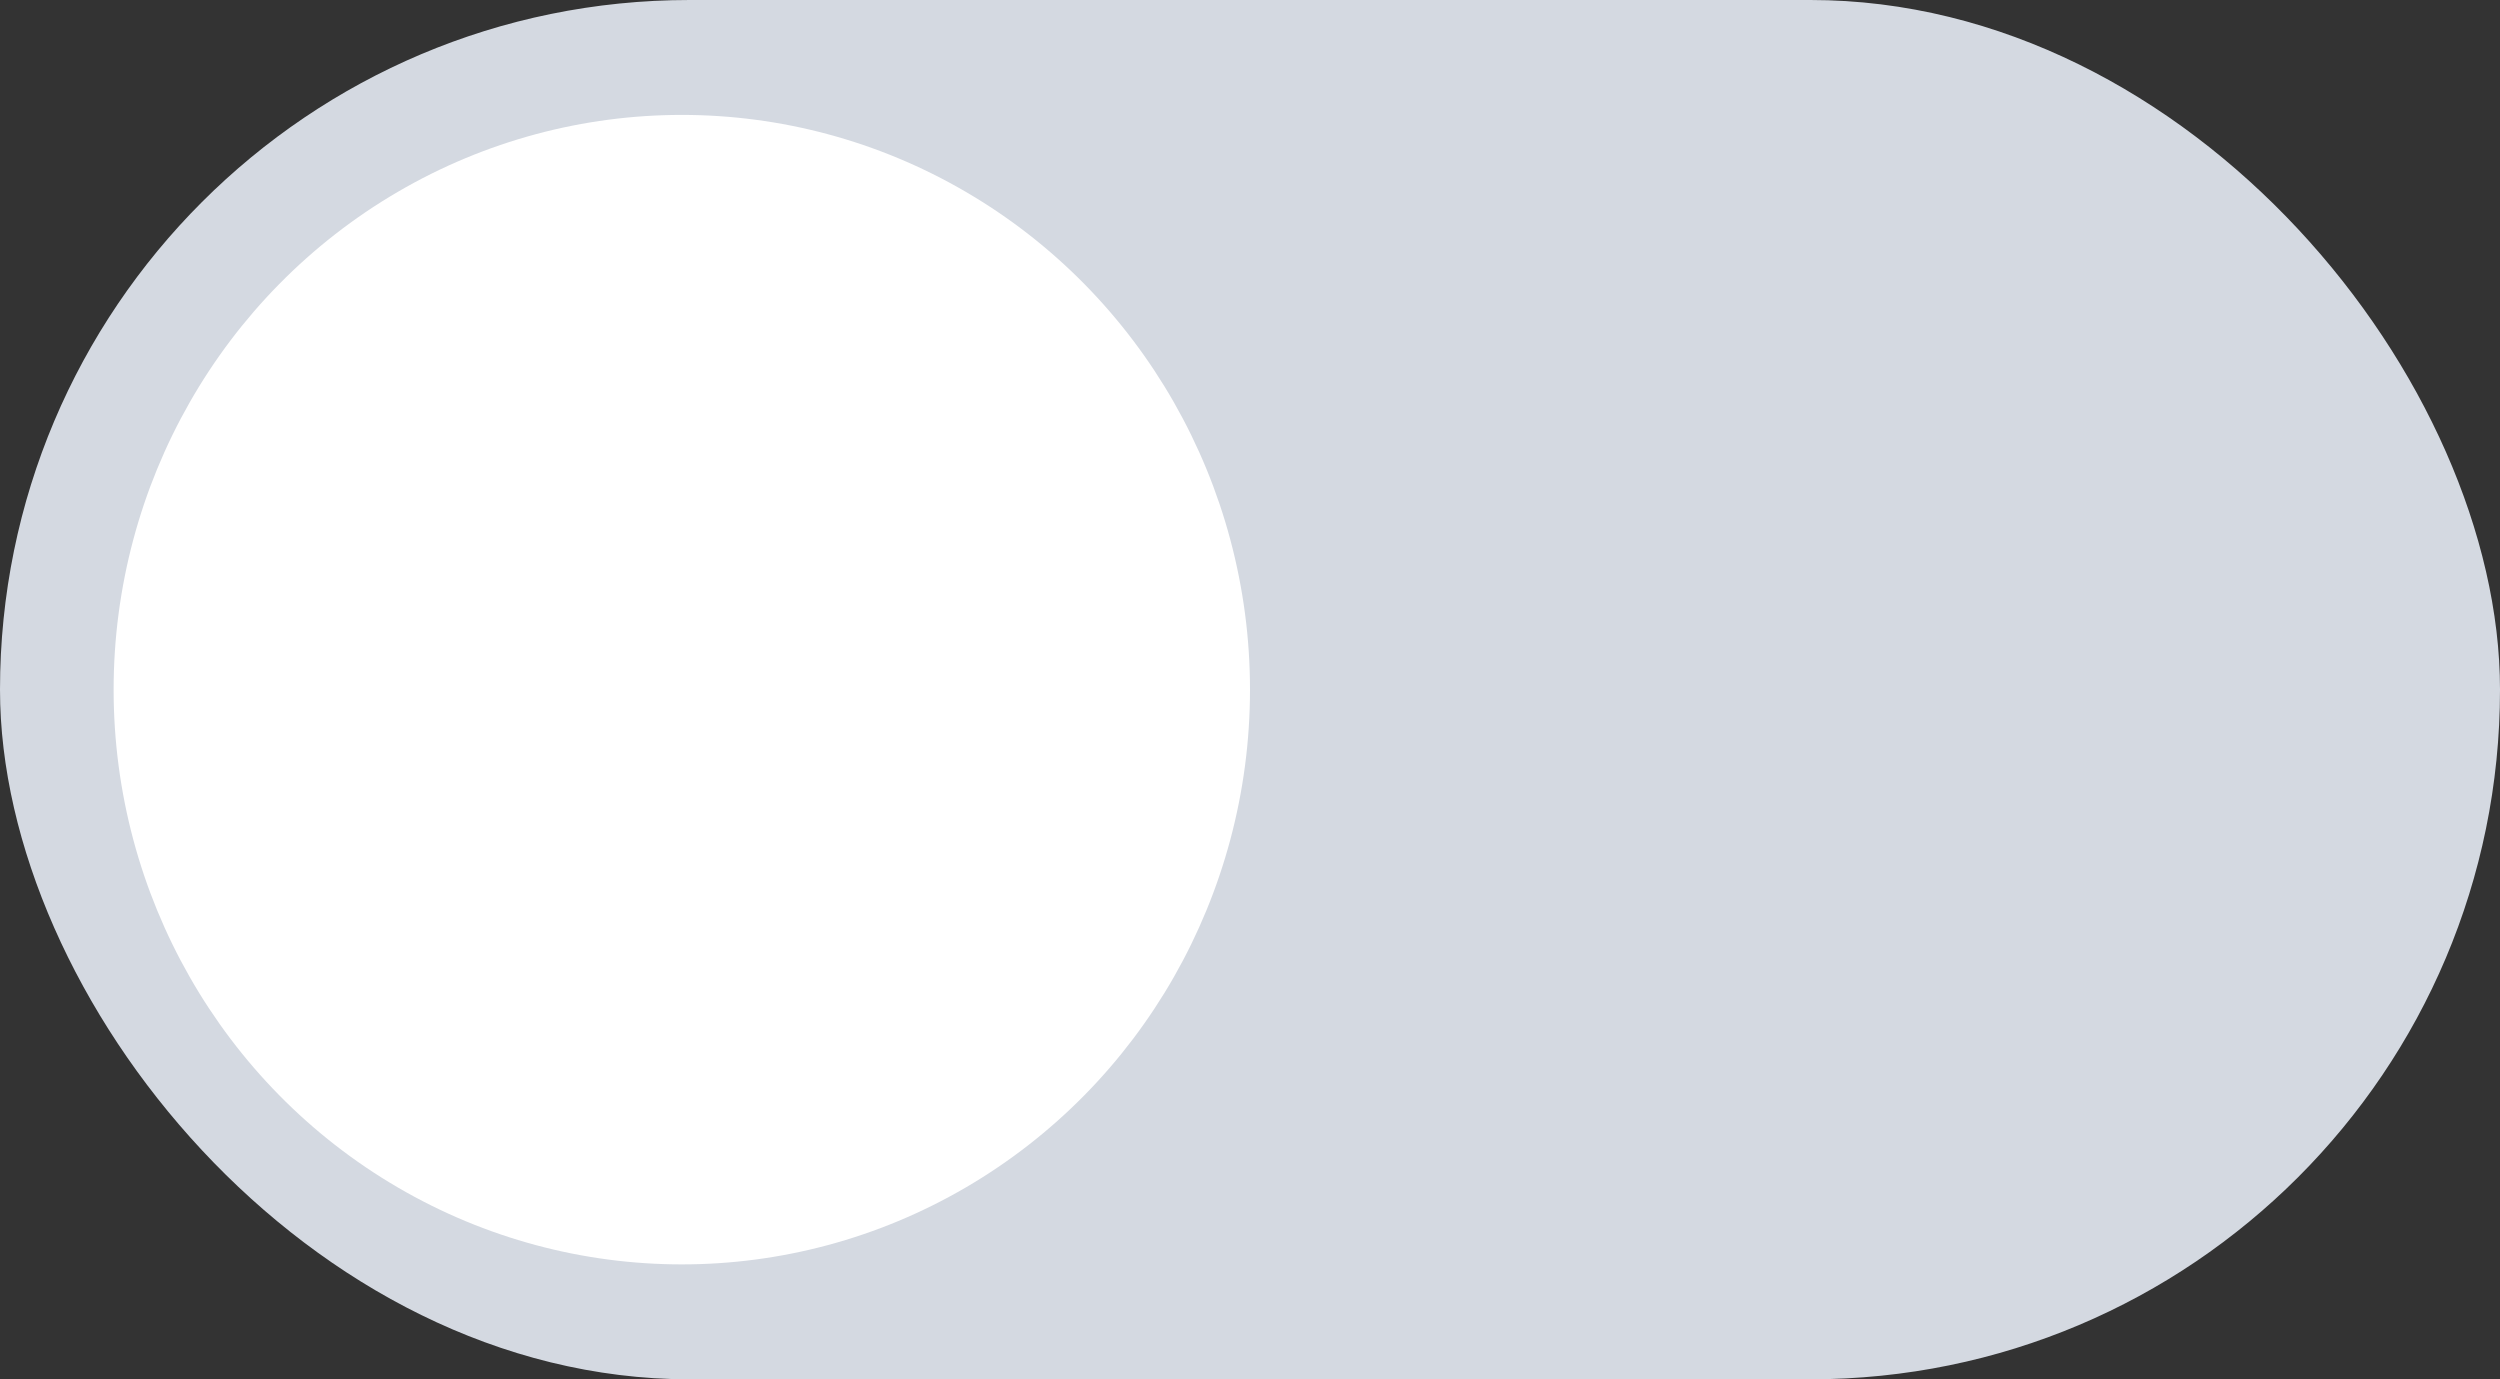
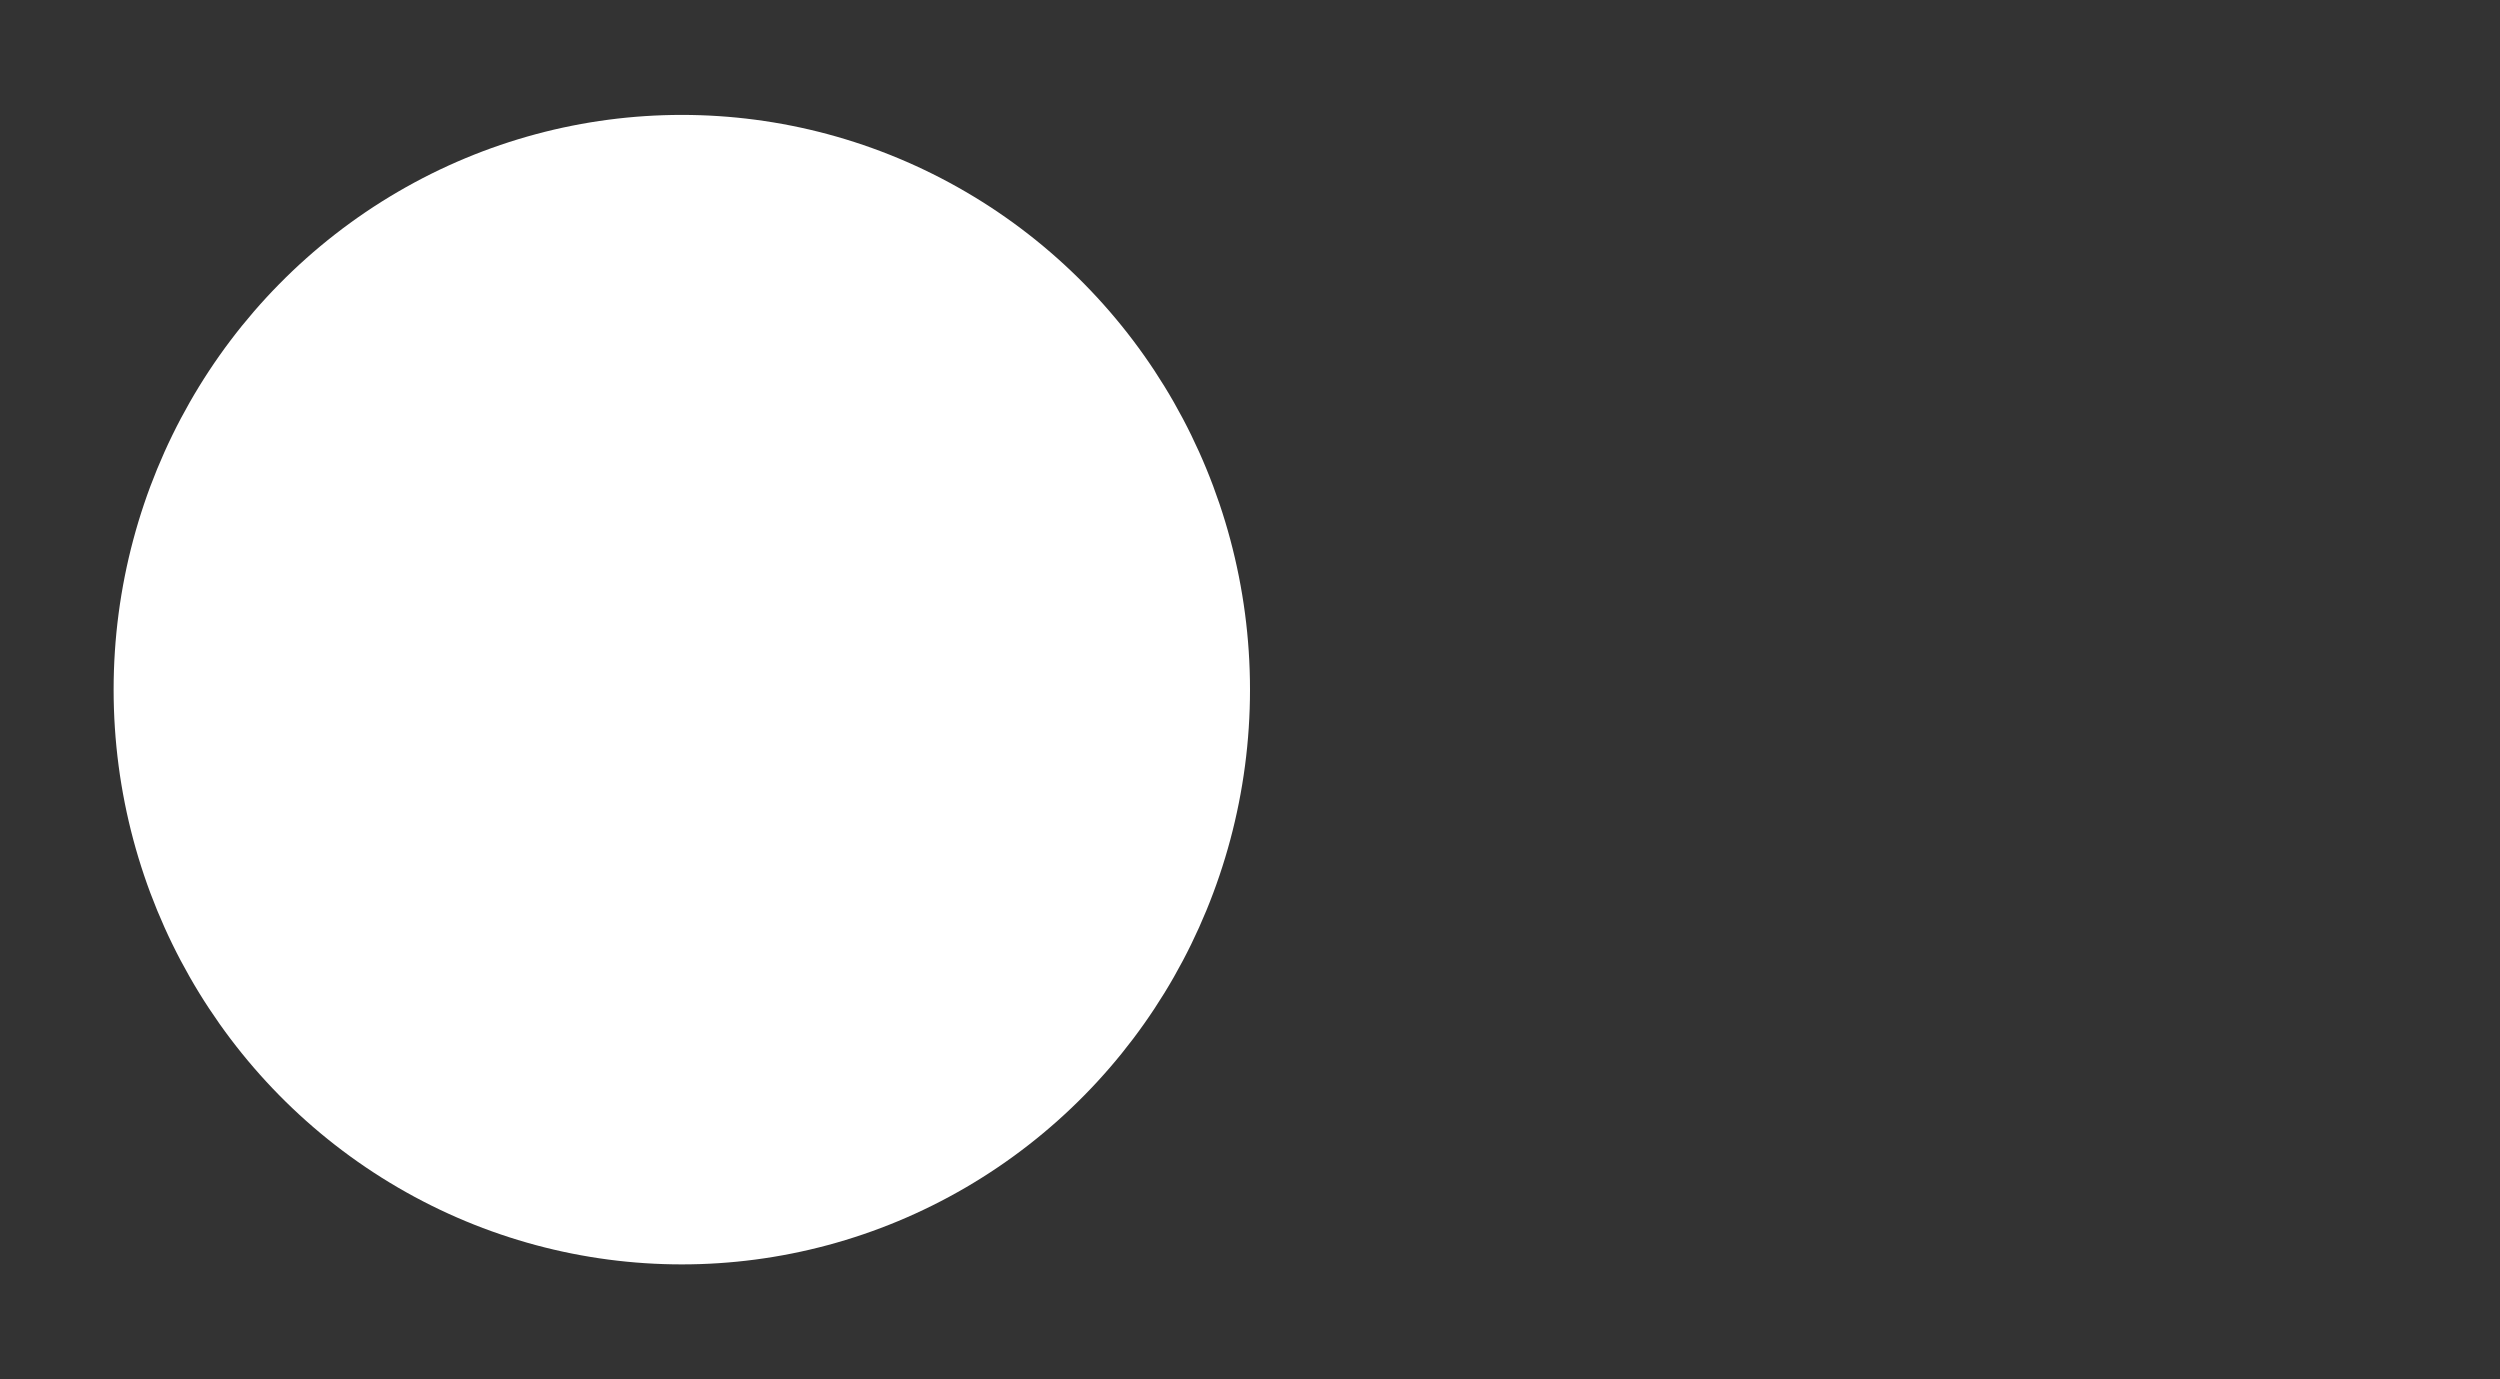
<svg xmlns="http://www.w3.org/2000/svg" width="29" height="16" viewBox="0 0 29 16" fill="none">
  <rect x="0" y="0" width="29" height="16" fill="#333333" stroke="none" />
-   <rect width="29" height="16" rx="8" fill="#D4D9E1" />
  <ellipse cx="7.909" cy="8" rx="6.591" ry="6.667" fill="white" />
</svg>